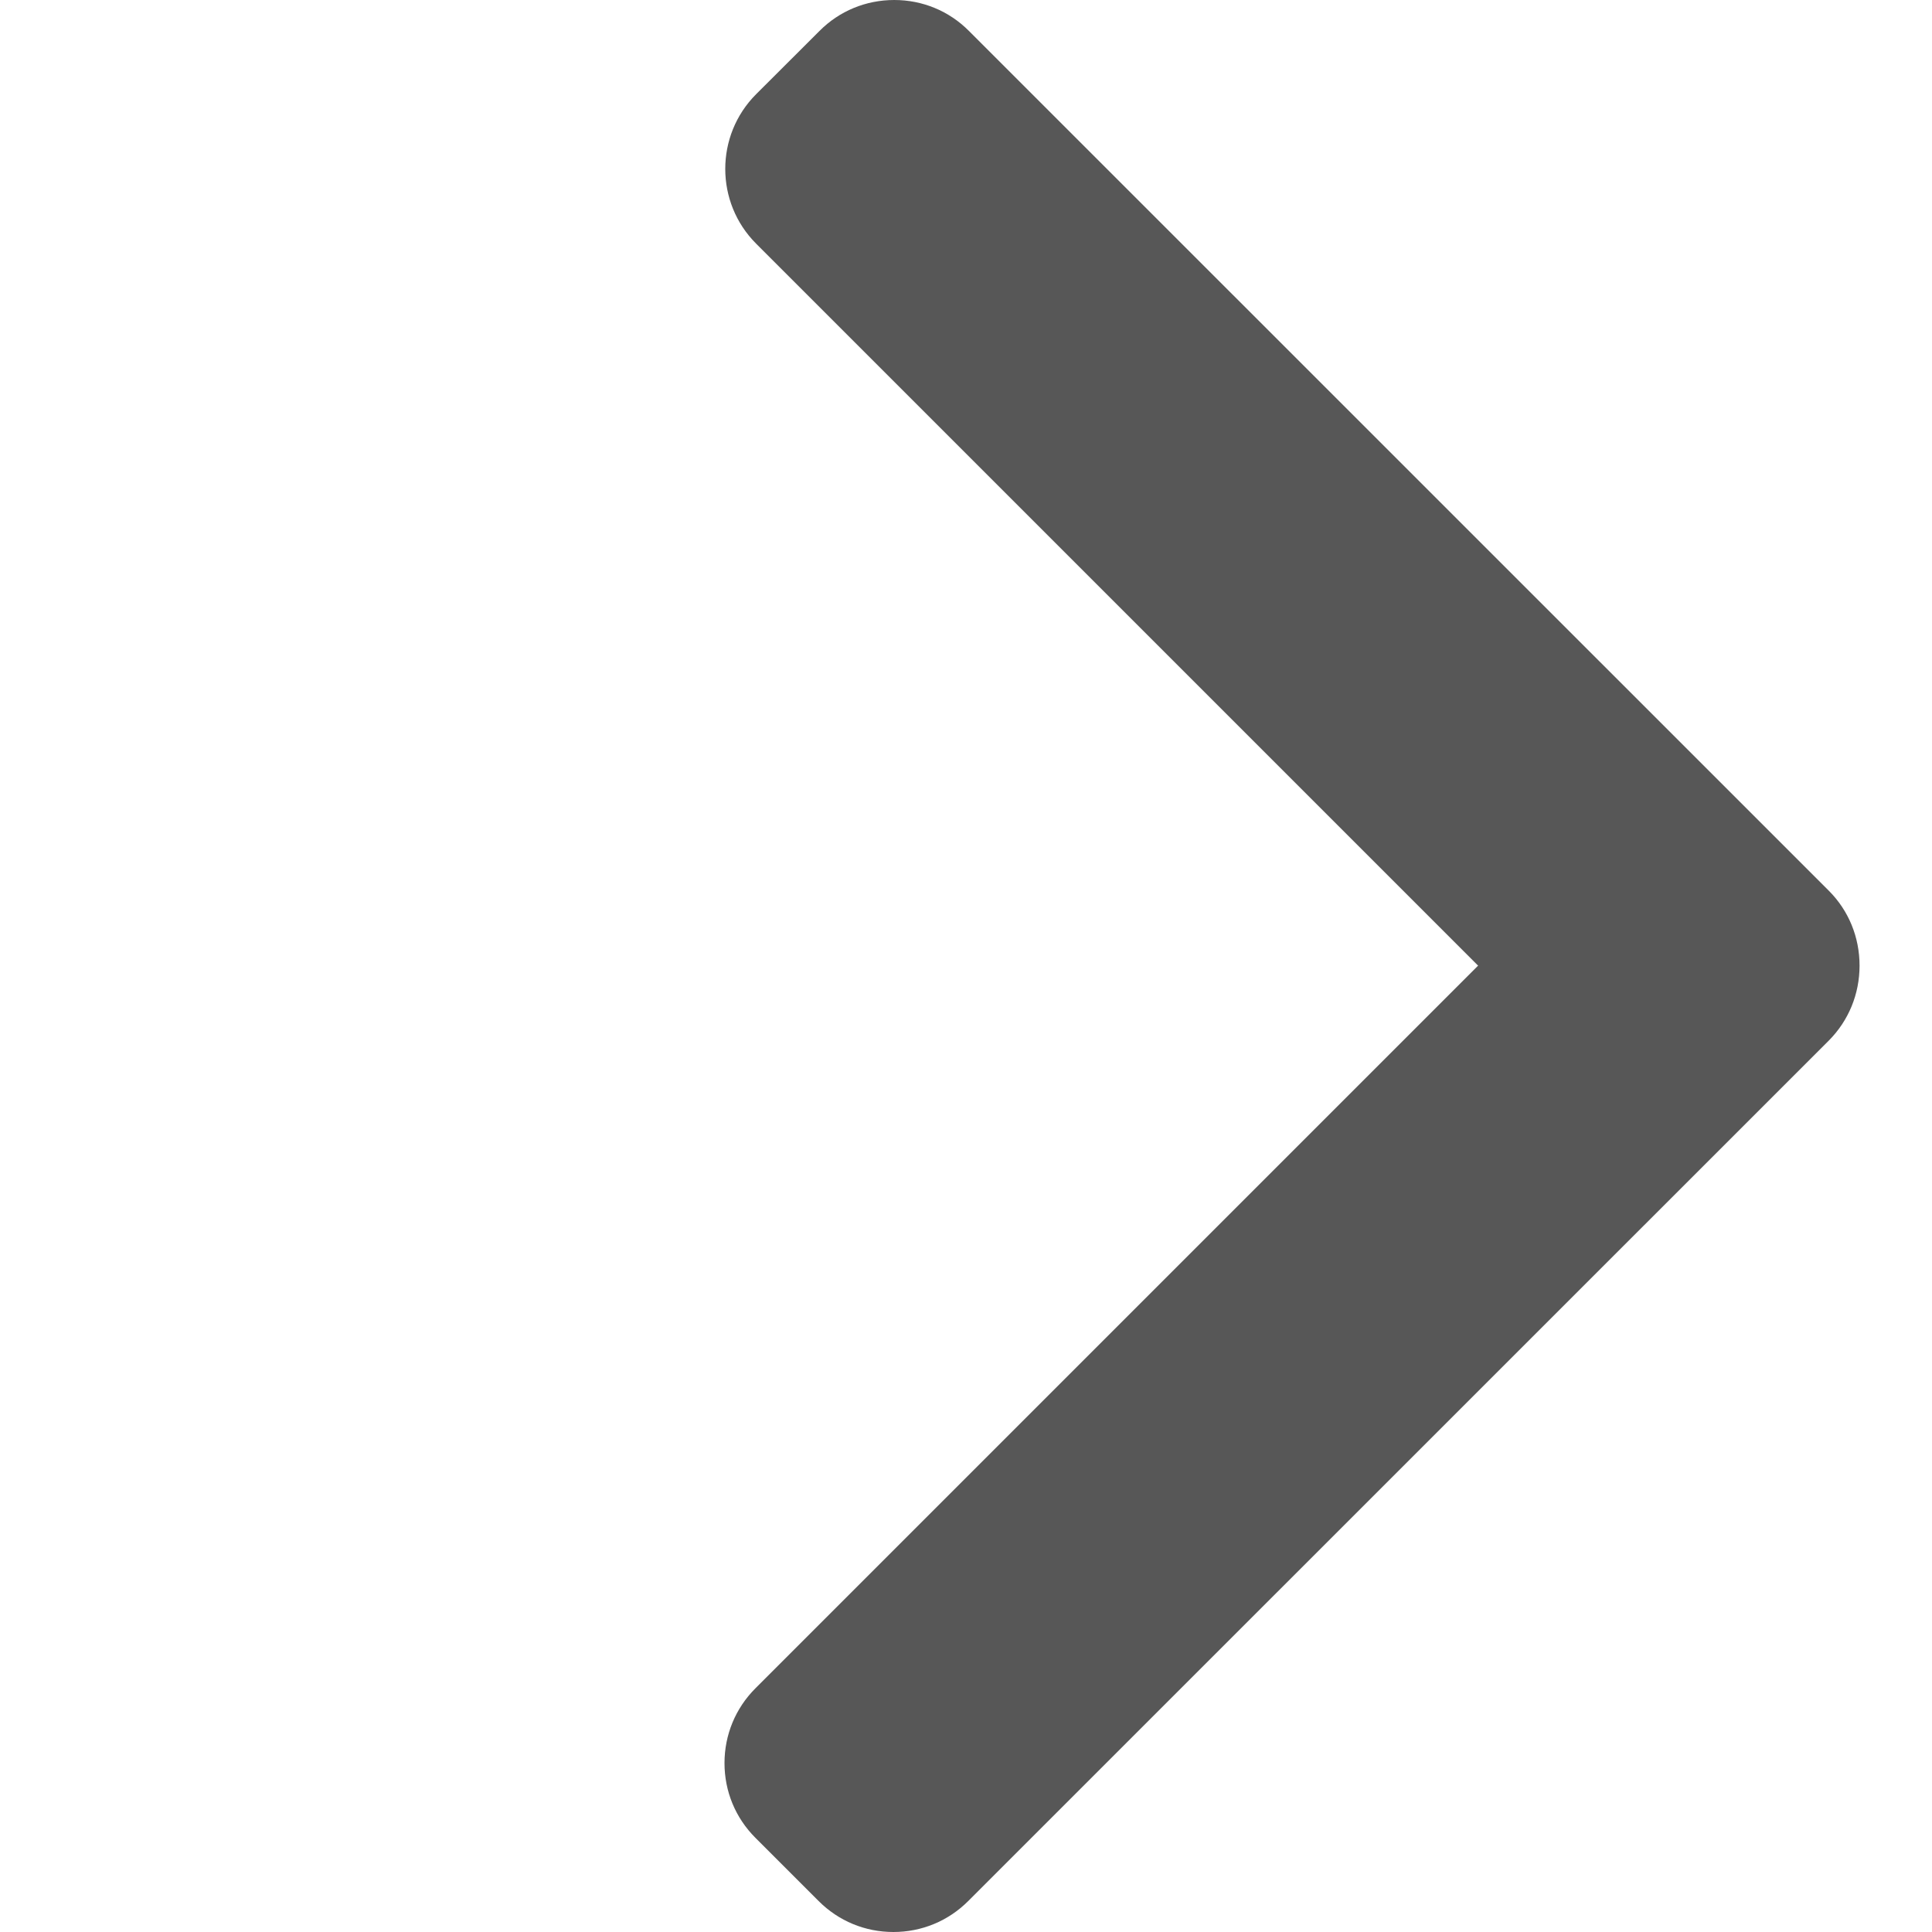
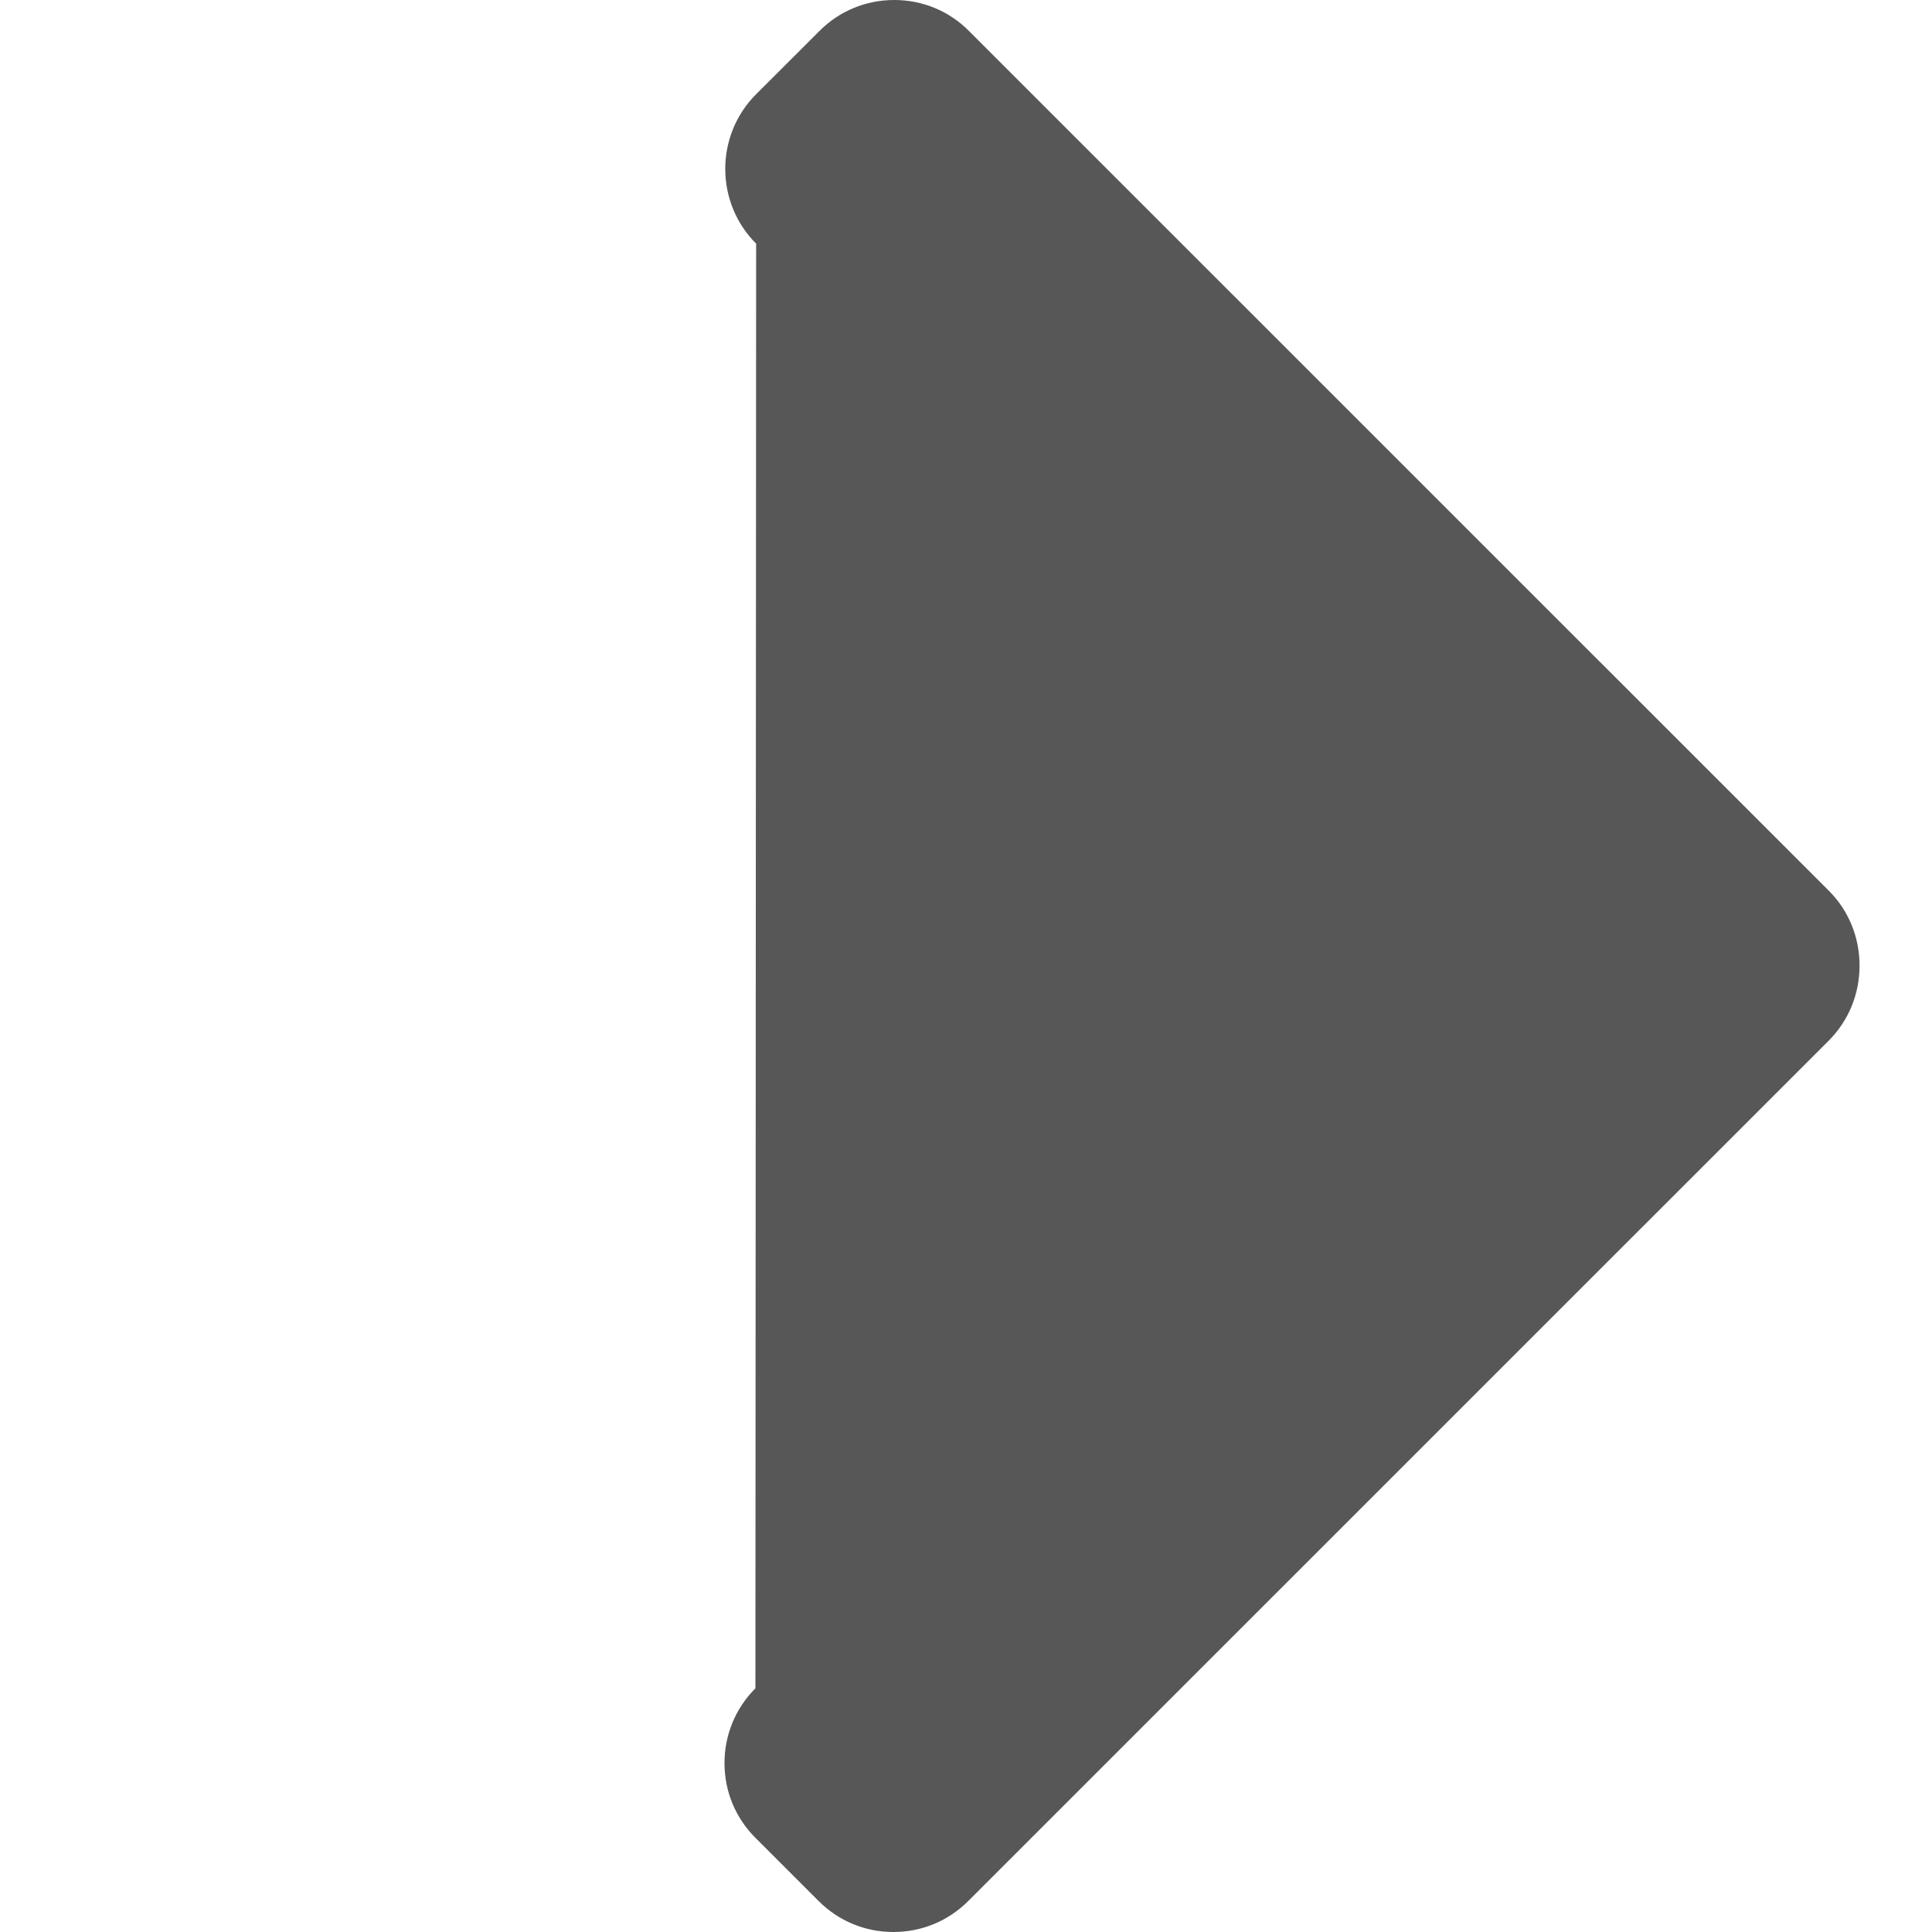
<svg xmlns="http://www.w3.org/2000/svg" width="16" height="16" viewBox="0 0 16 16" fill="none">
-   <path d="M15.145 7.376L8.024 0.256C7.86 0.091 7.64 0 7.406 0C7.171 0 6.951 0.091 6.787 0.256L6.262 0.78C5.921 1.121 5.921 1.677 6.262 2.018L12.241 7.997L6.256 13.982C6.091 14.147 6 14.367 6 14.601C6 14.836 6.091 15.055 6.256 15.22L6.78 15.744C6.945 15.909 7.164 16 7.399 16C7.633 16 7.853 15.909 8.018 15.744L15.145 8.618C15.31 8.452 15.4 8.232 15.4 7.997C15.4 7.761 15.31 7.541 15.145 7.376Z" fill="#575757" />
+   <path d="M15.145 7.376L8.024 0.256C7.86 0.091 7.64 0 7.406 0C7.171 0 6.951 0.091 6.787 0.256L6.262 0.78C5.921 1.121 5.921 1.677 6.262 2.018L6.256 13.982C6.091 14.147 6 14.367 6 14.601C6 14.836 6.091 15.055 6.256 15.22L6.78 15.744C6.945 15.909 7.164 16 7.399 16C7.633 16 7.853 15.909 8.018 15.744L15.145 8.618C15.31 8.452 15.4 8.232 15.4 7.997C15.4 7.761 15.31 7.541 15.145 7.376Z" fill="#575757" />
</svg>